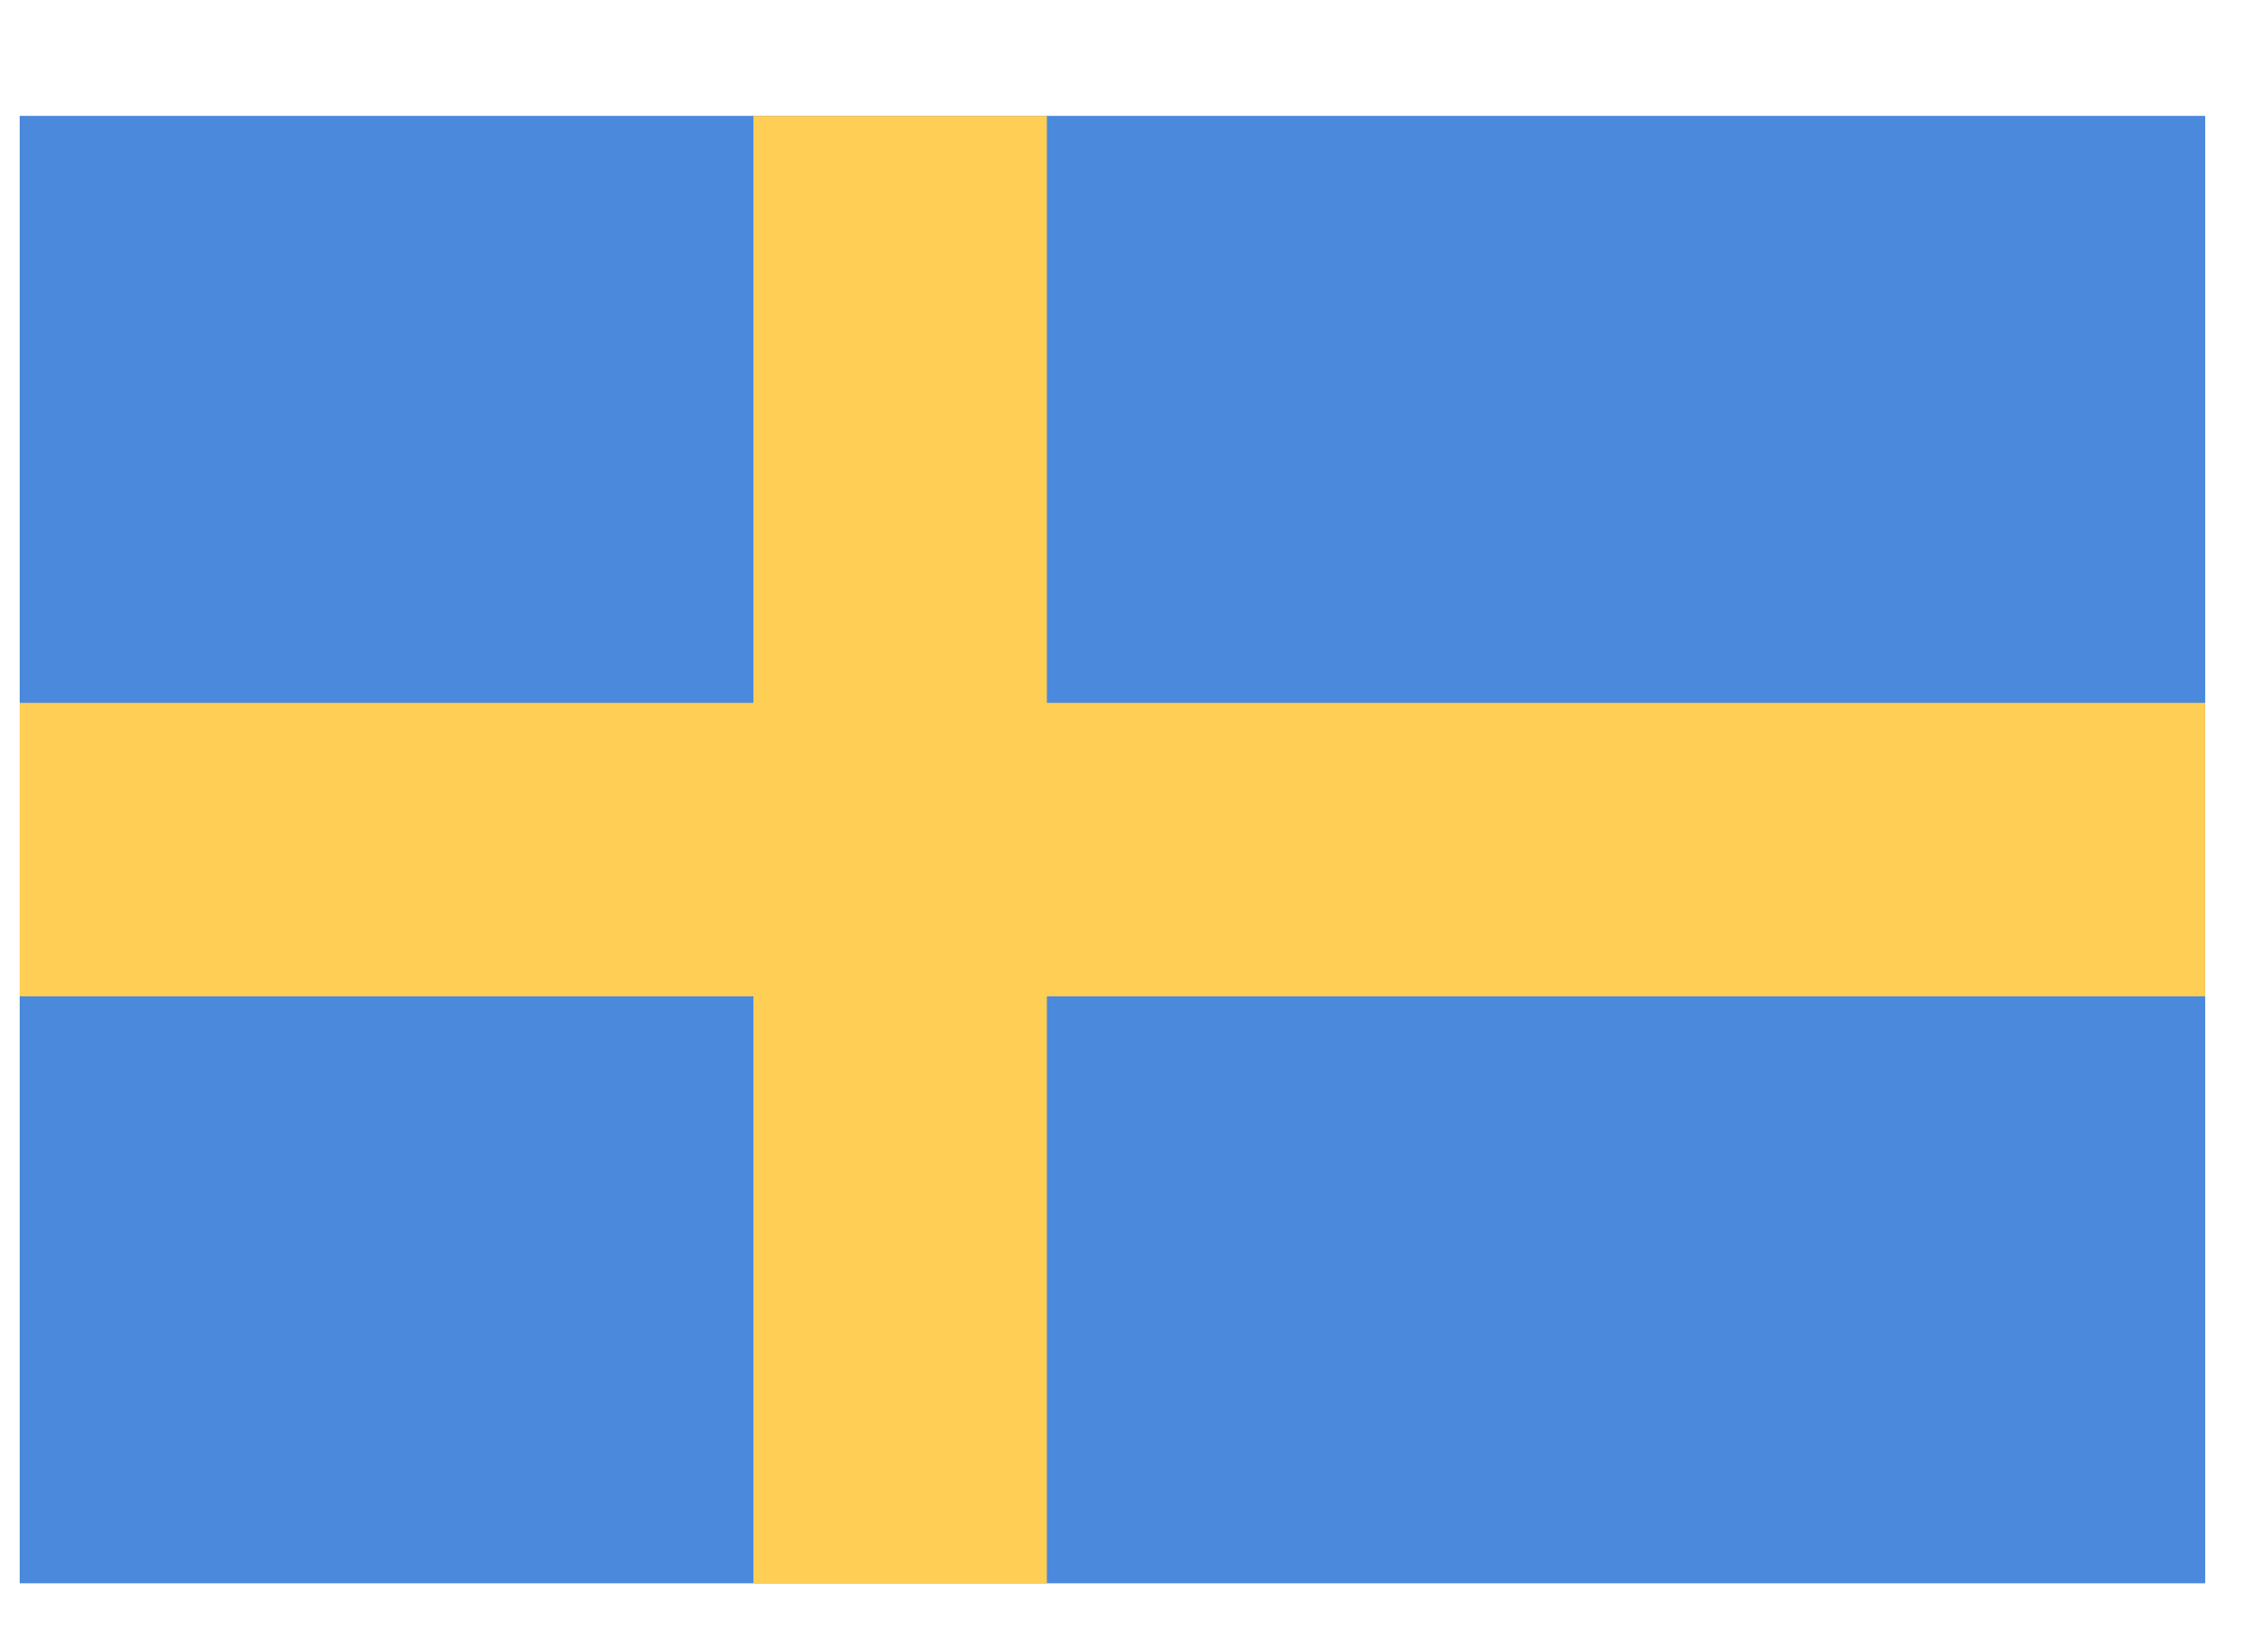
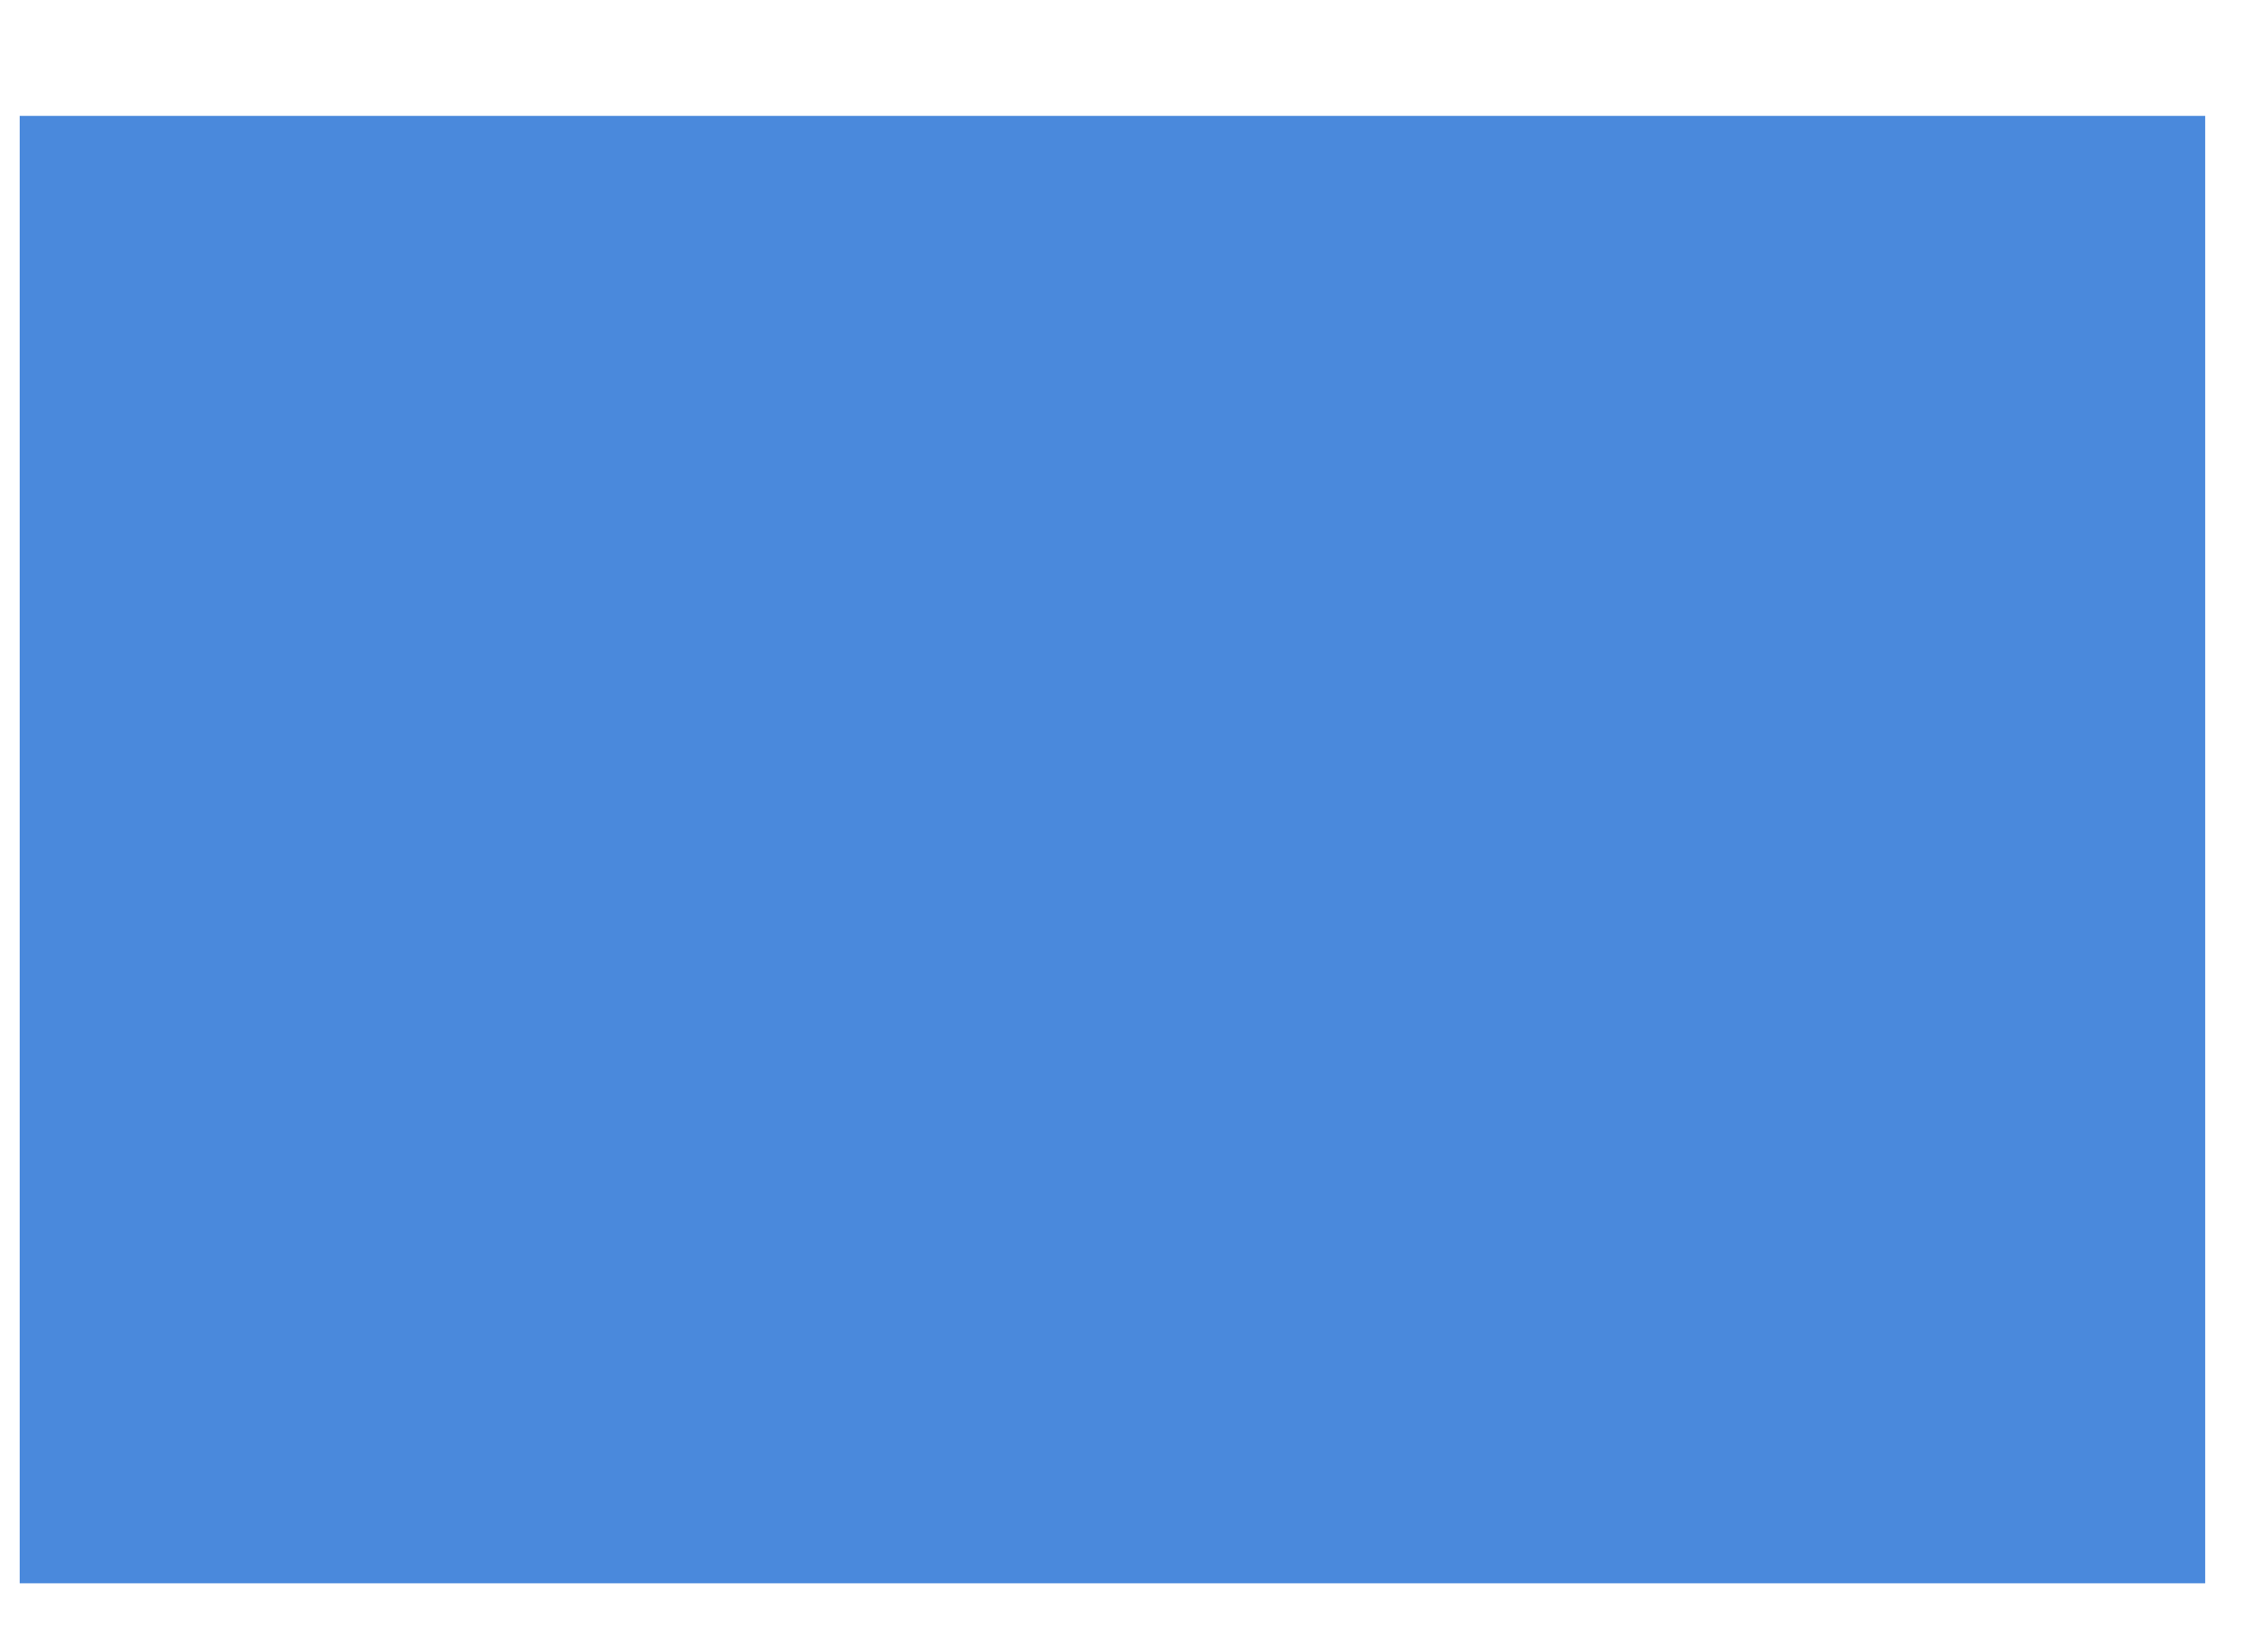
<svg xmlns="http://www.w3.org/2000/svg" width="19px" height="14px" viewBox="0 0 19 14" version="1.1">
  <title>se</title>
  <g id="Page-1" stroke="none" stroke-width="1" fill="none" fill-rule="evenodd">
    <g id="se" transform="translate(0.167, 0.982)" fill-rule="nonzero">
      <g id="sweden" transform="translate(0, 0)">
        <rect id="rect3298" fill="#4A89DC" x="0" y="0" width="18.521" height="12.435" />
-         <rect id="rect3300" fill="#FFCE54" x="6.218" y="0" width="2.487" height="12.435" />
-         <rect id="rect3302" fill="#FFCE54" x="0" y="4.974" width="18.521" height="2.487" />
      </g>
    </g>
  </g>
</svg>